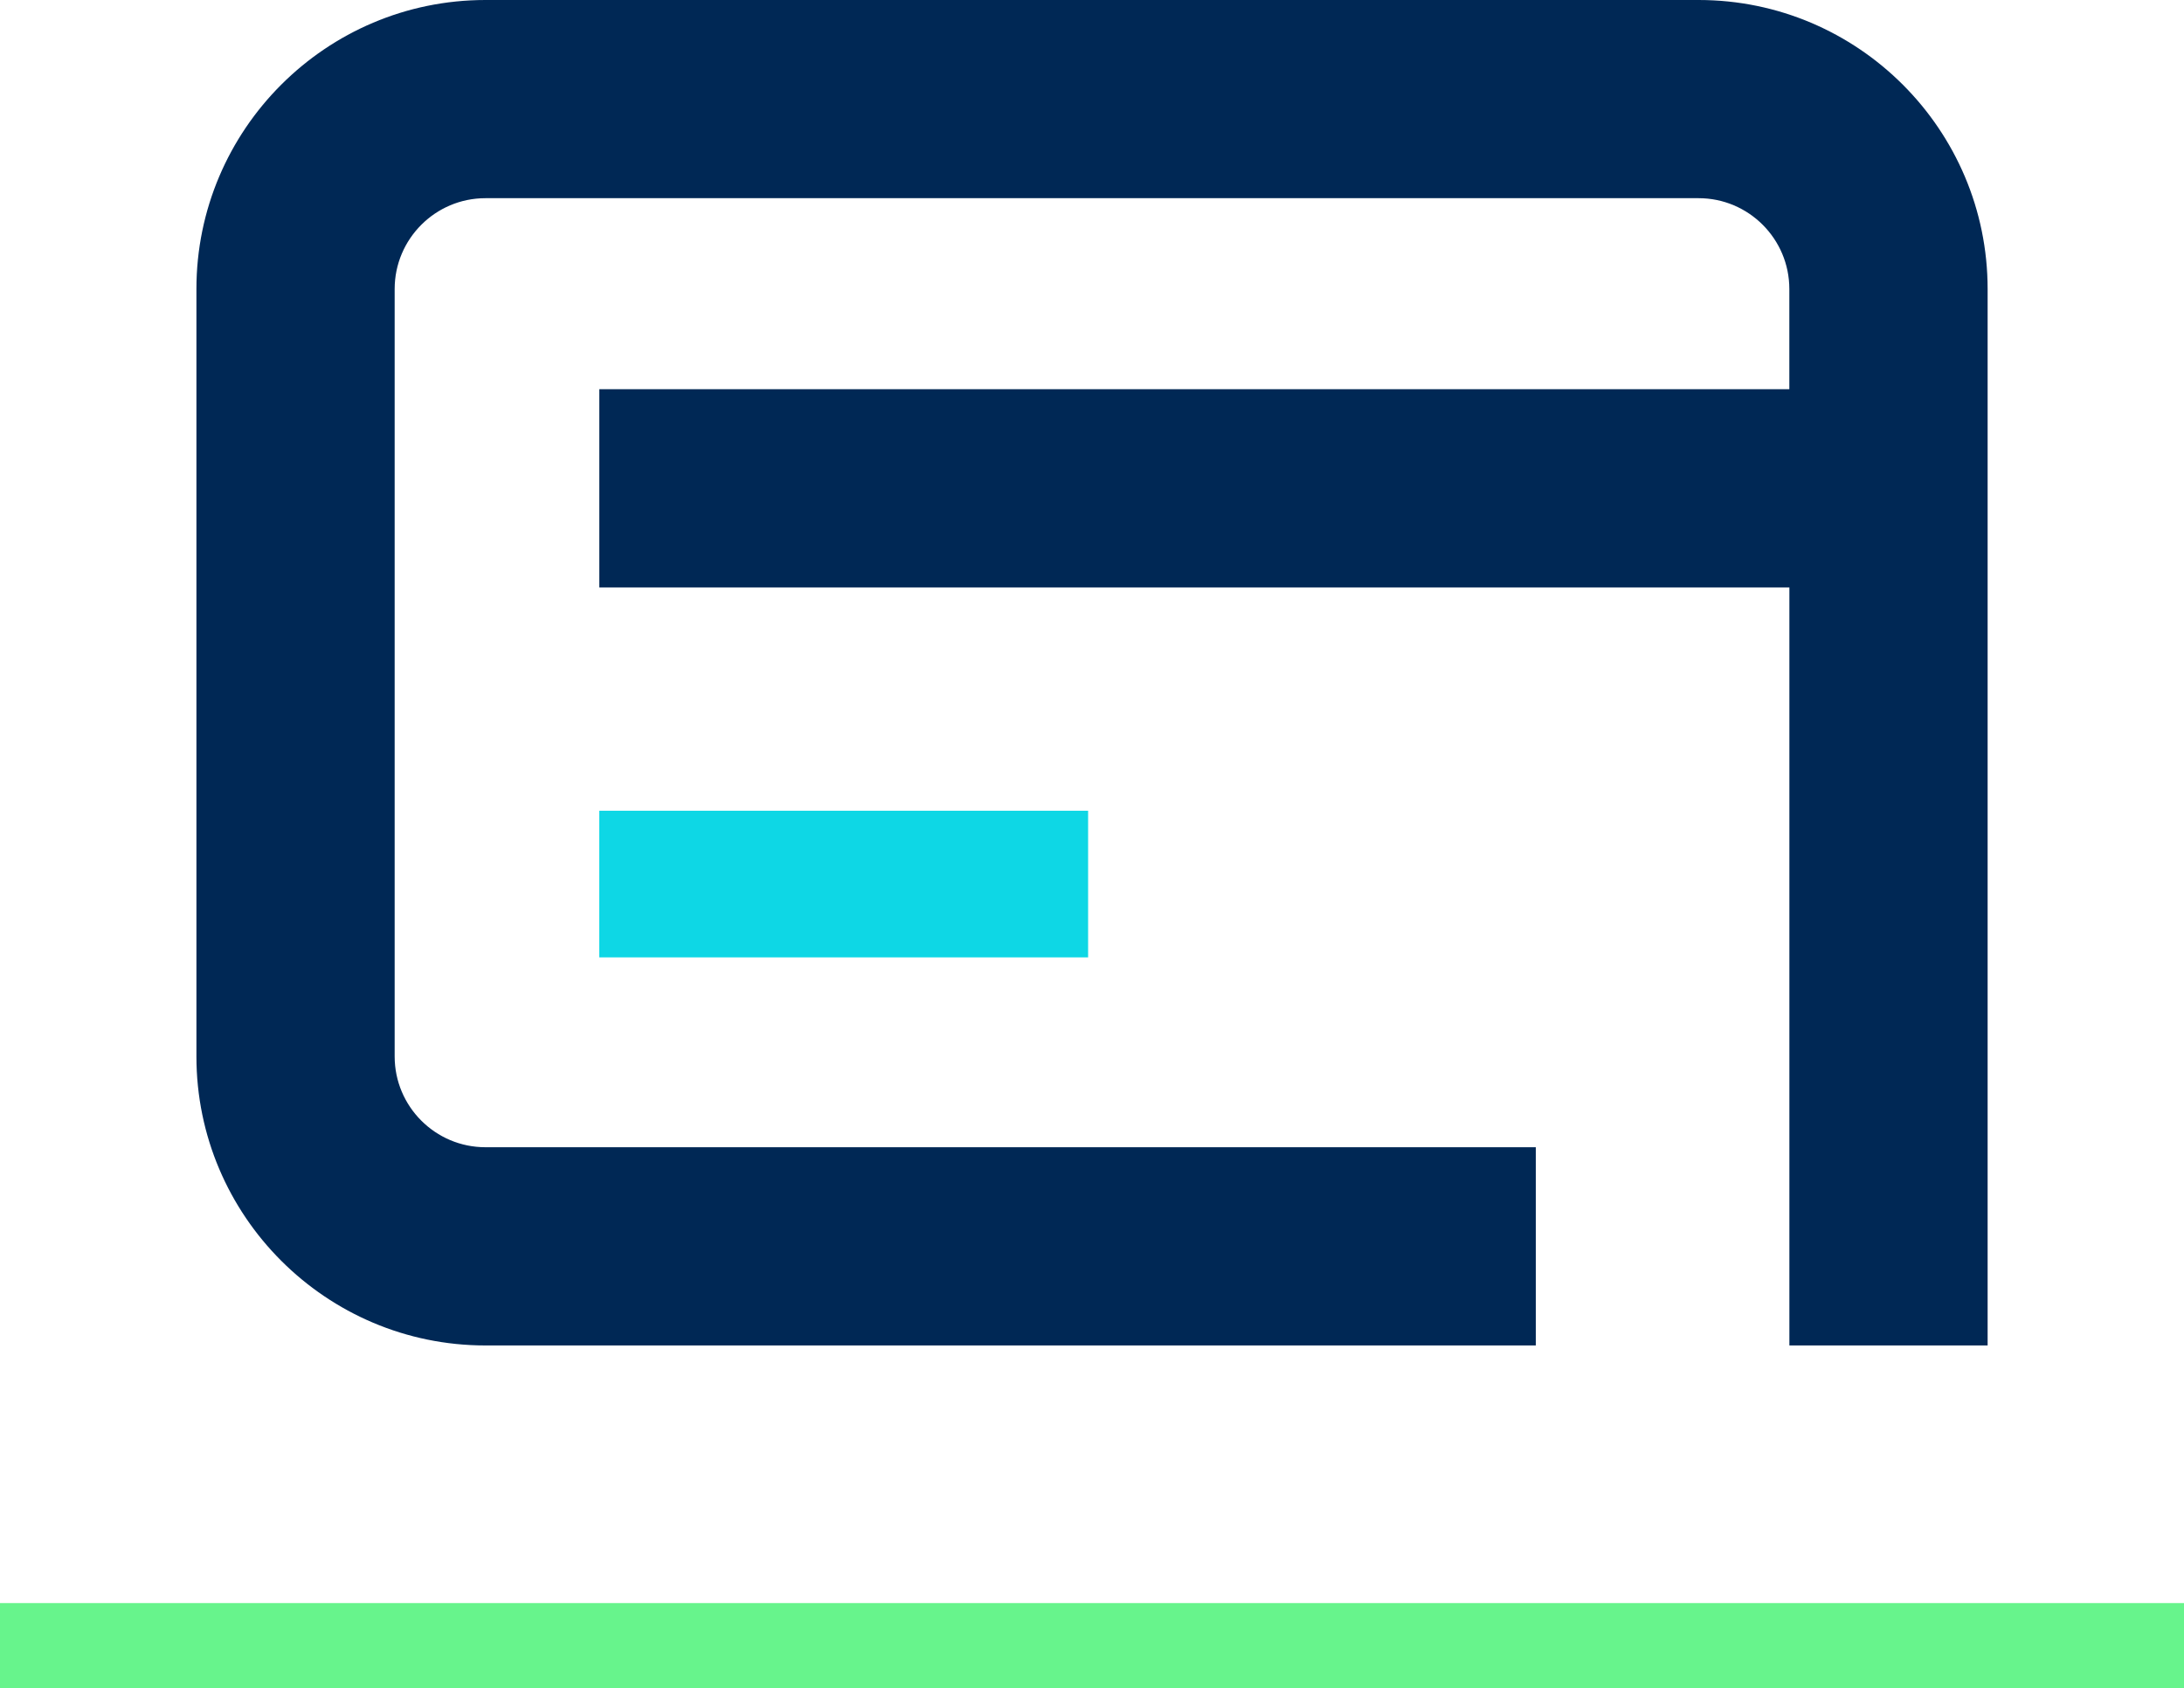
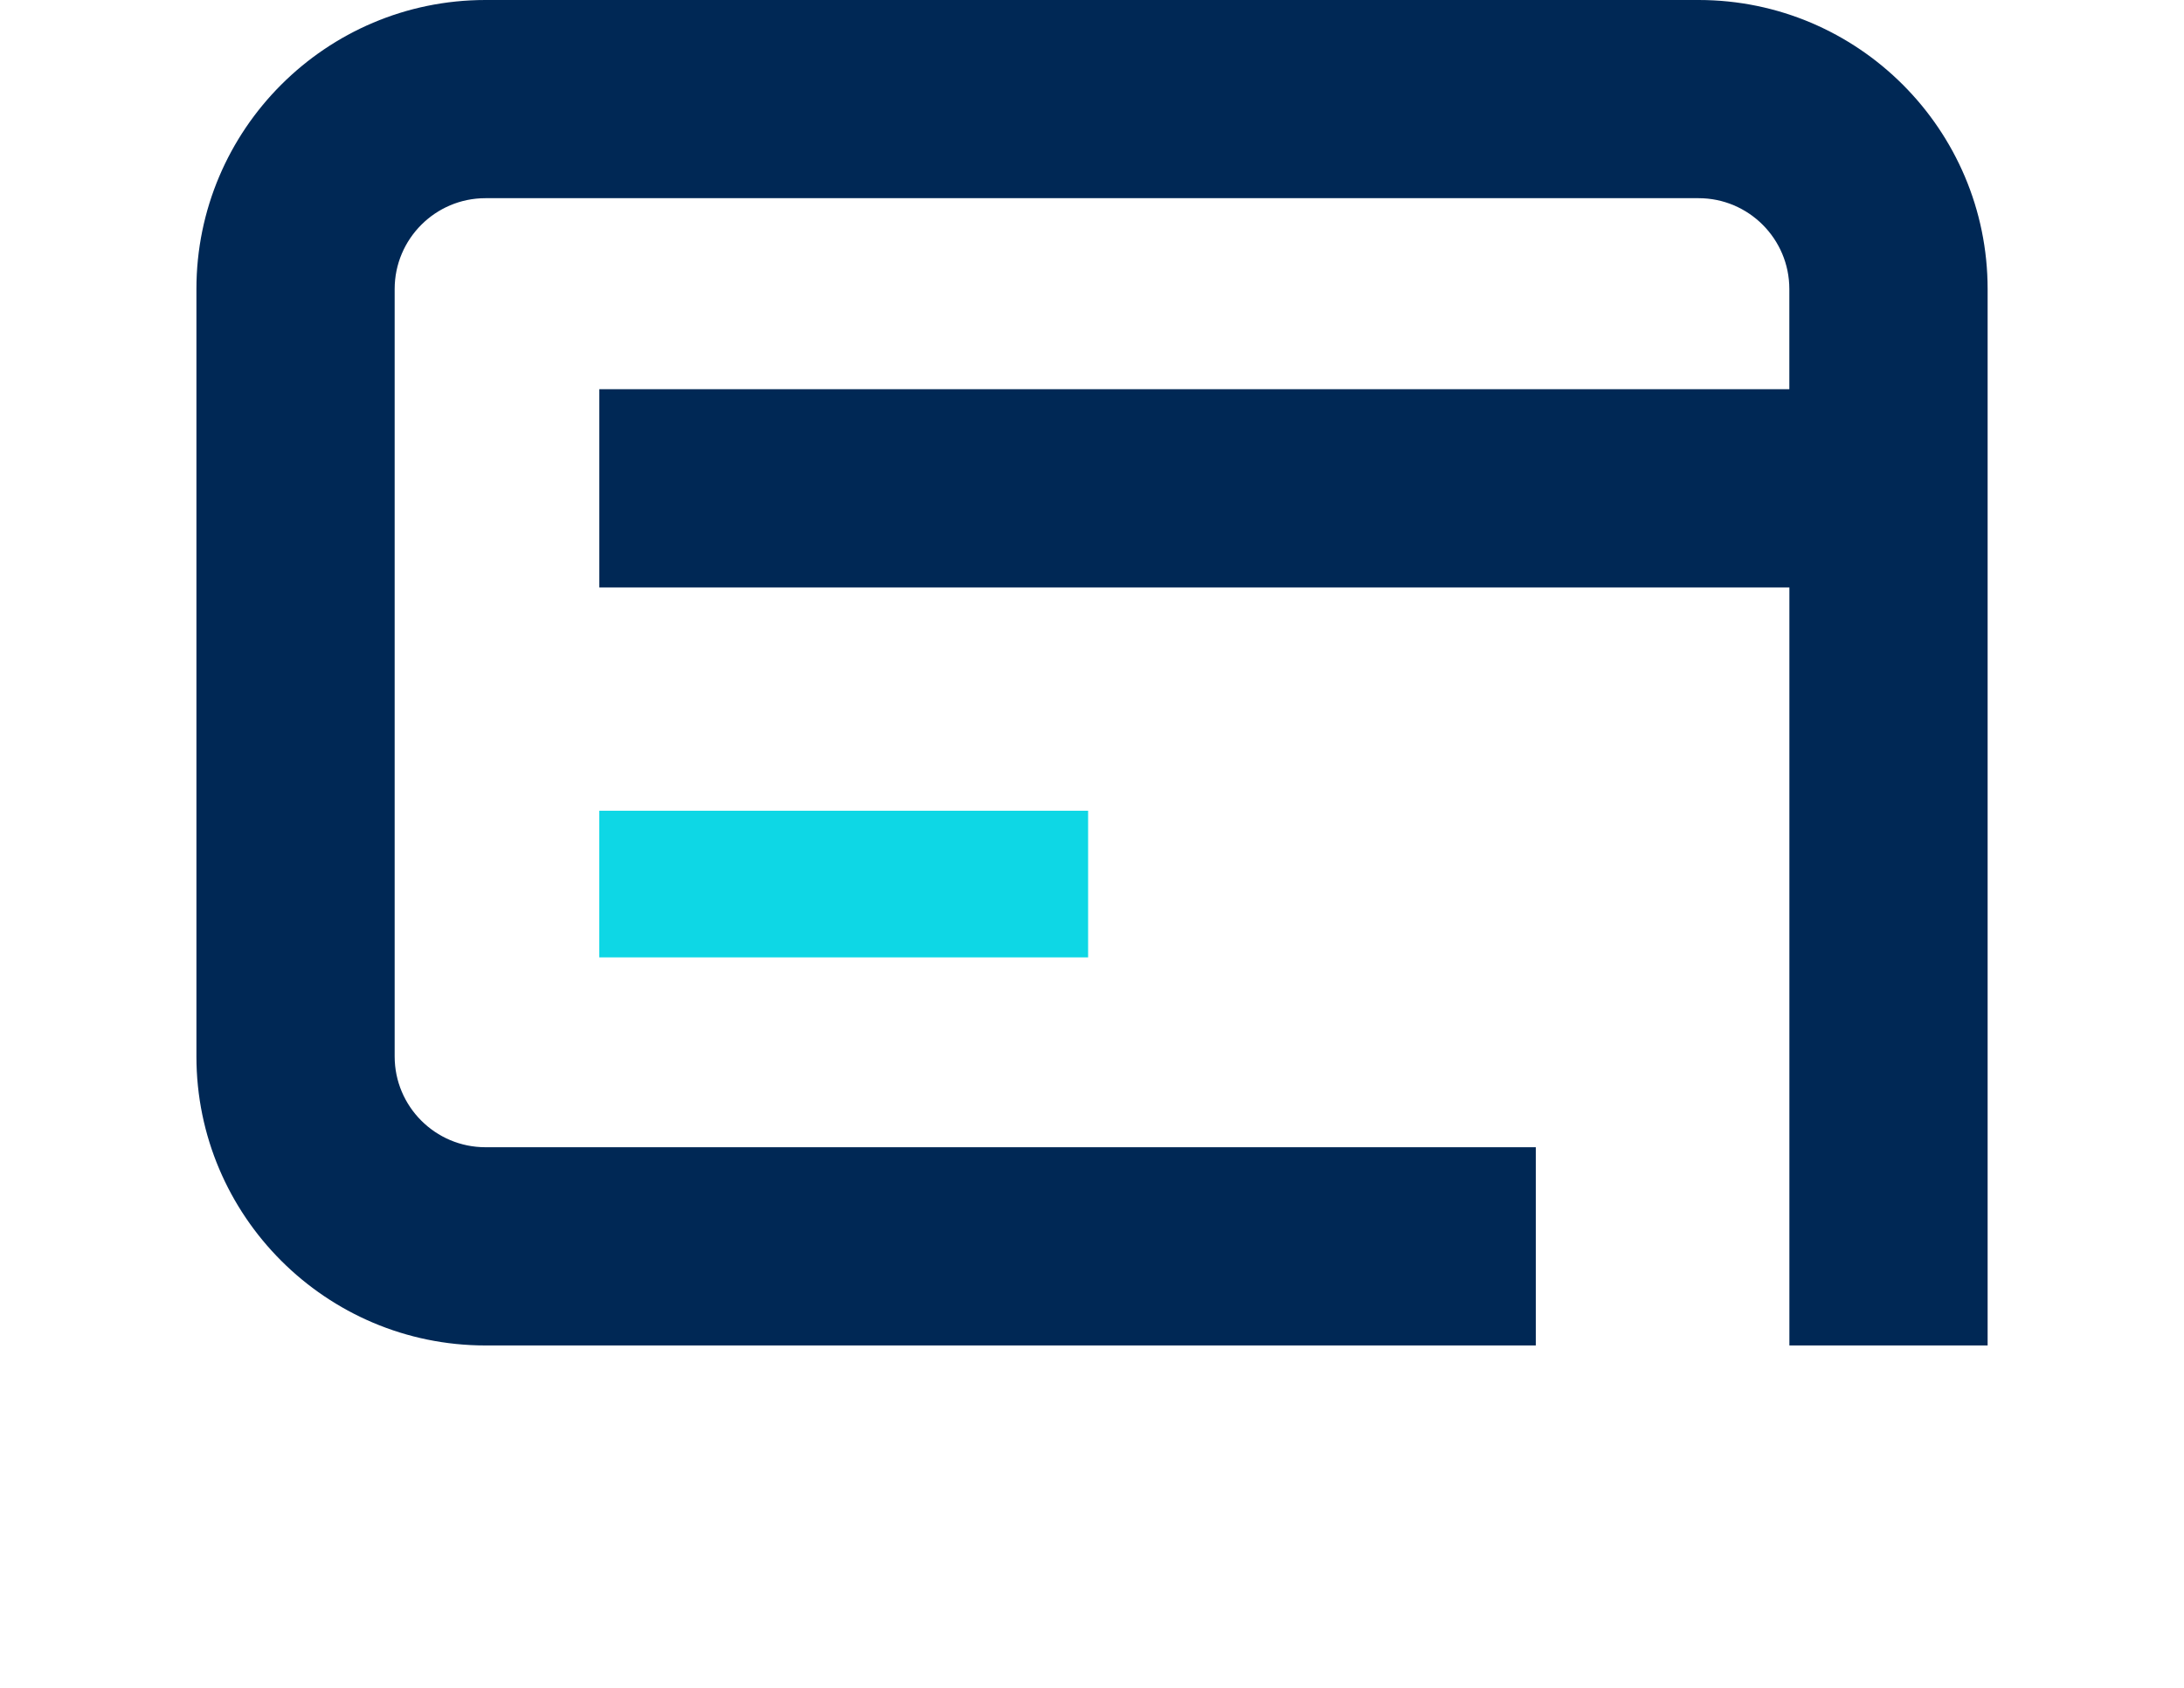
<svg xmlns="http://www.w3.org/2000/svg" id="Layer_2" data-name="Layer 2" viewBox="0 0 514.37 397.5">
  <defs>
    <style>
      .cls-1 {
        fill: none;
        stroke: #67f48c;
        stroke-width: 20px;
      }

      .cls-2 {
        fill: #0ed7e5;
      }

      .cls-2, .cls-3 {
        stroke-width: 0px;
      }

      .cls-3 {
        fill: #002855;
      }
    </style>
  </defs>
-   <line class="cls-1" y1="387.5" x2="514.37" y2="387.5" />
  <g>
    <path class="cls-3" d="m421.43,316.84h46.69V68.06c0-37.53-30.53-68.06-68.06-68.06H114.33C76.8,0,46.26,30.53,46.26,68.06v180.72c0,37.53,30.54,68.06,68.07,68.06h247.38v-46.68H114.33c-11.79,0-21.38-9.59-21.38-21.38V68.06c0-11.79,9.59-21.39,21.38-21.39h285.72c11.79,0,21.37,9.59,21.37,21.39v23.6H141.15v46.68h280.28v178.5Z" />
    <rect class="cls-2" x="141.14" y="190.92" width="115.13" height="34.53" />
  </g>
</svg>